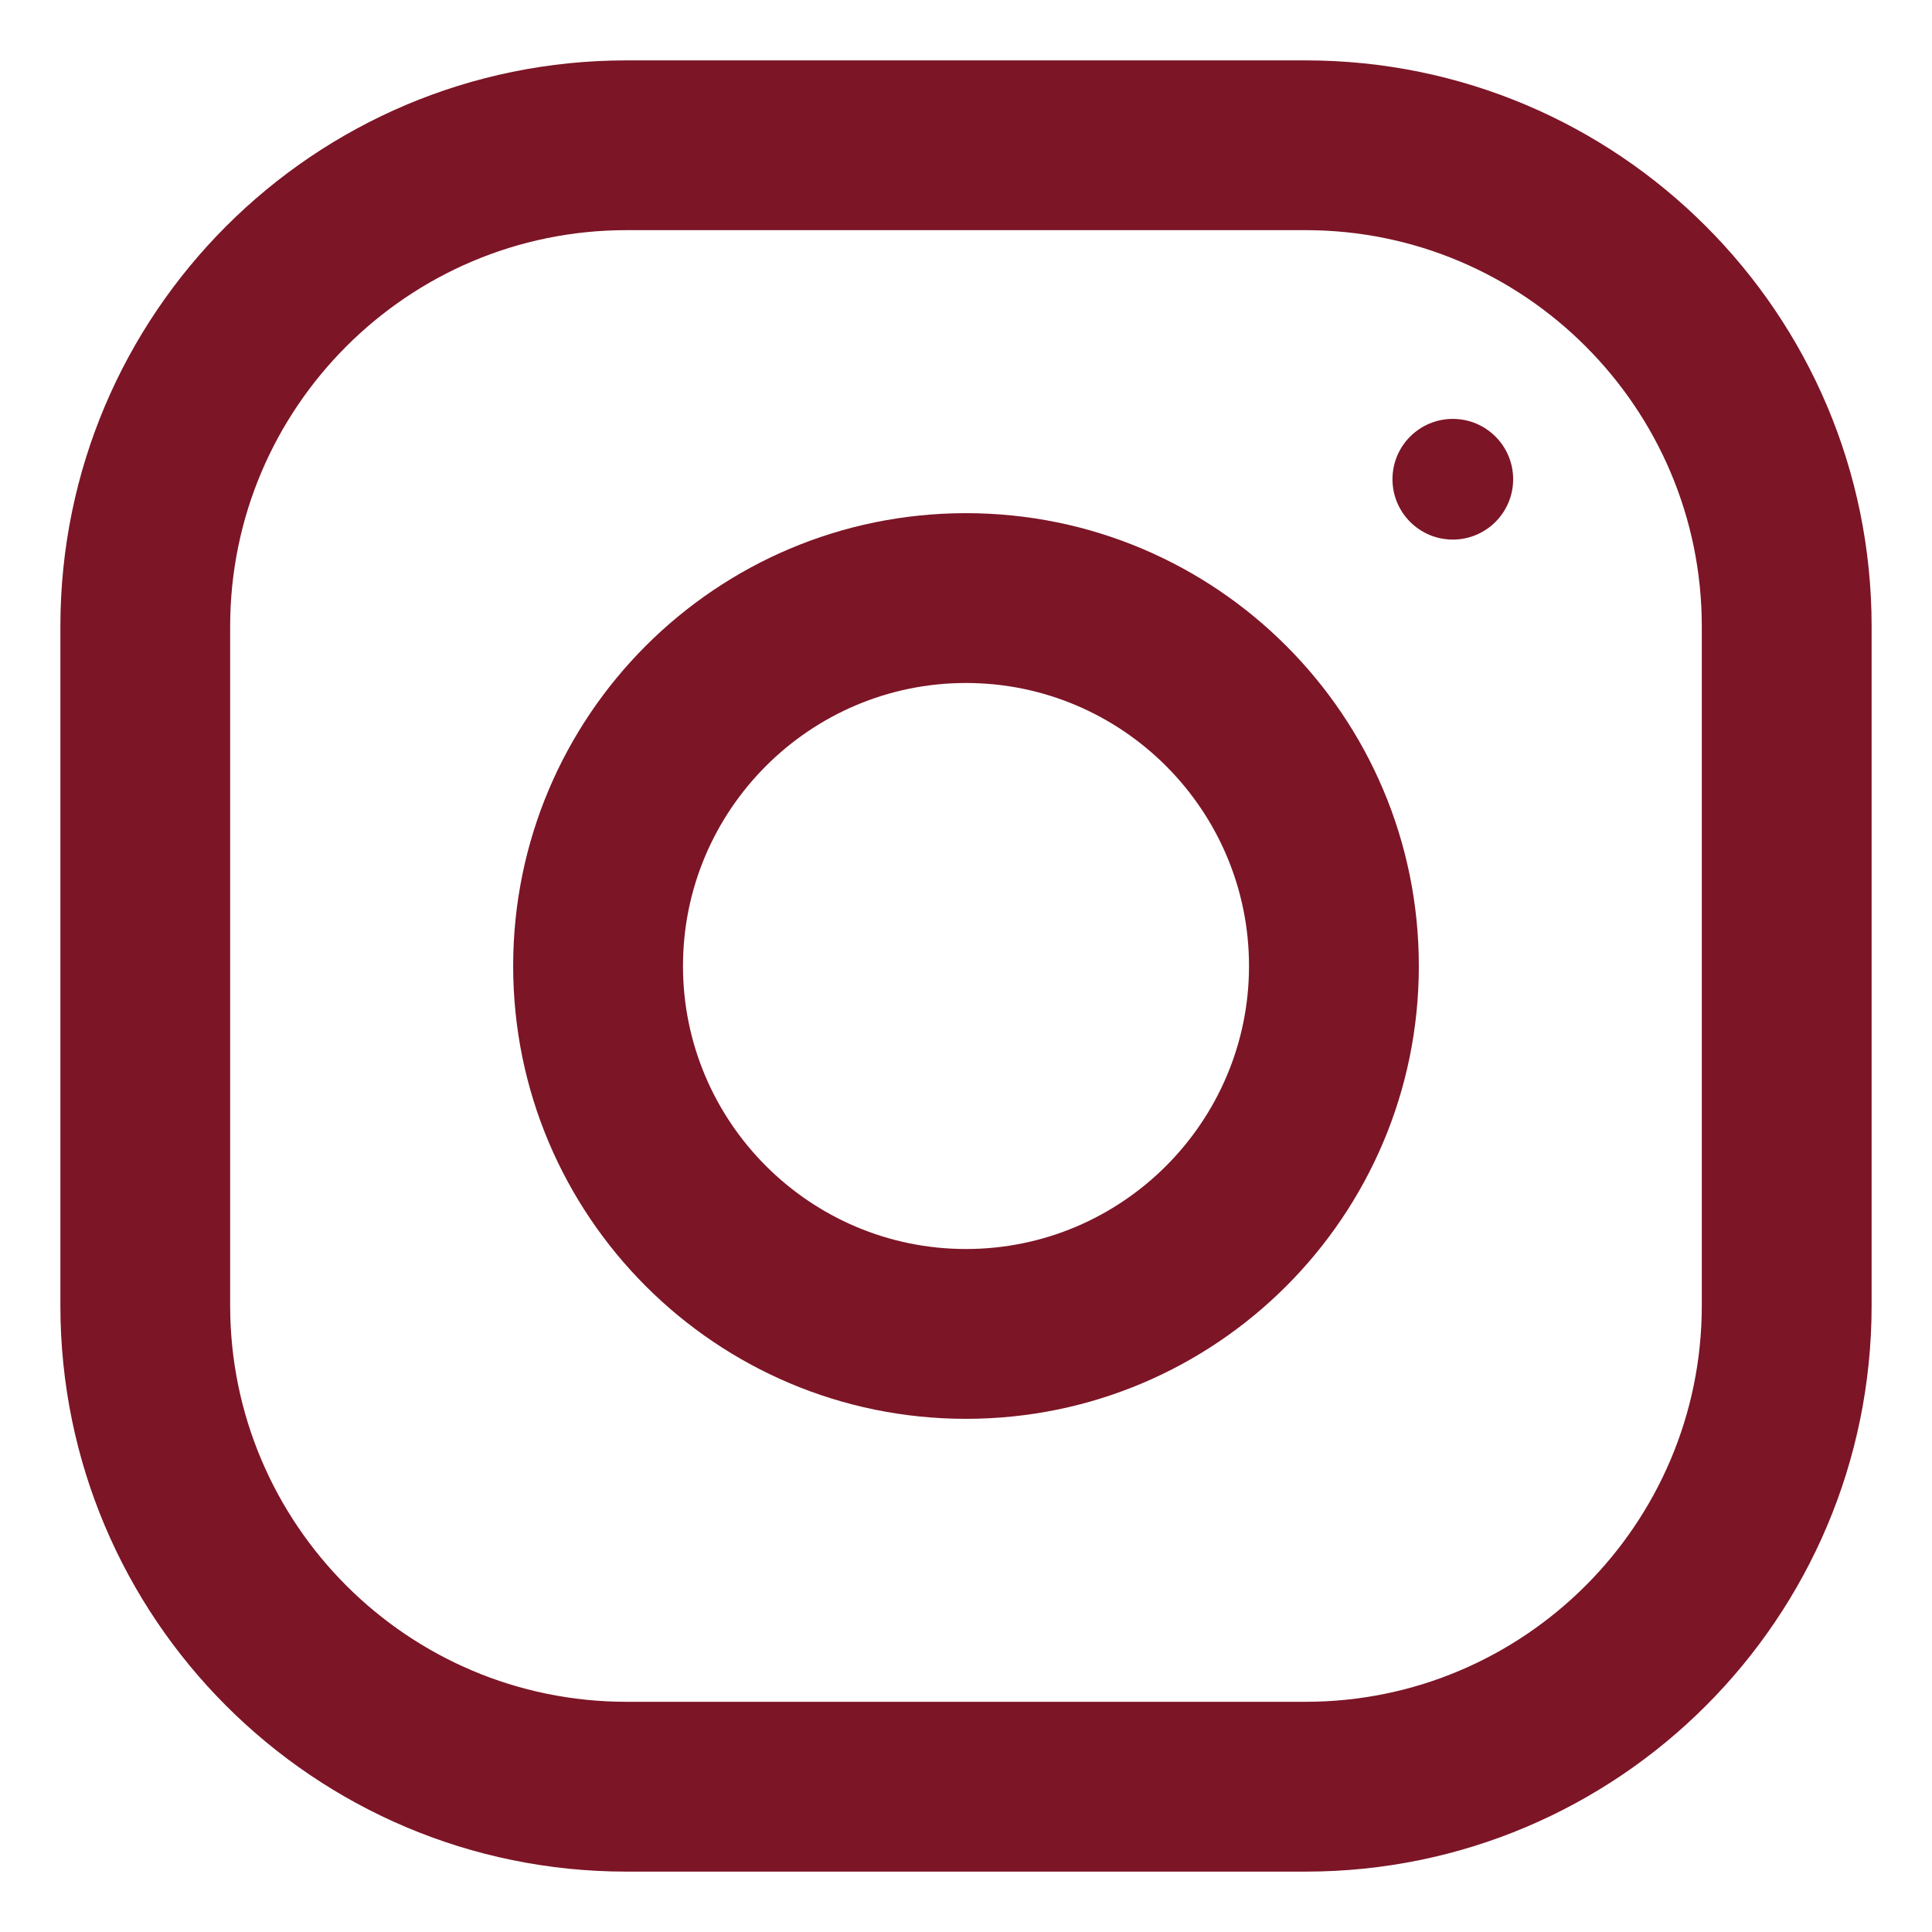
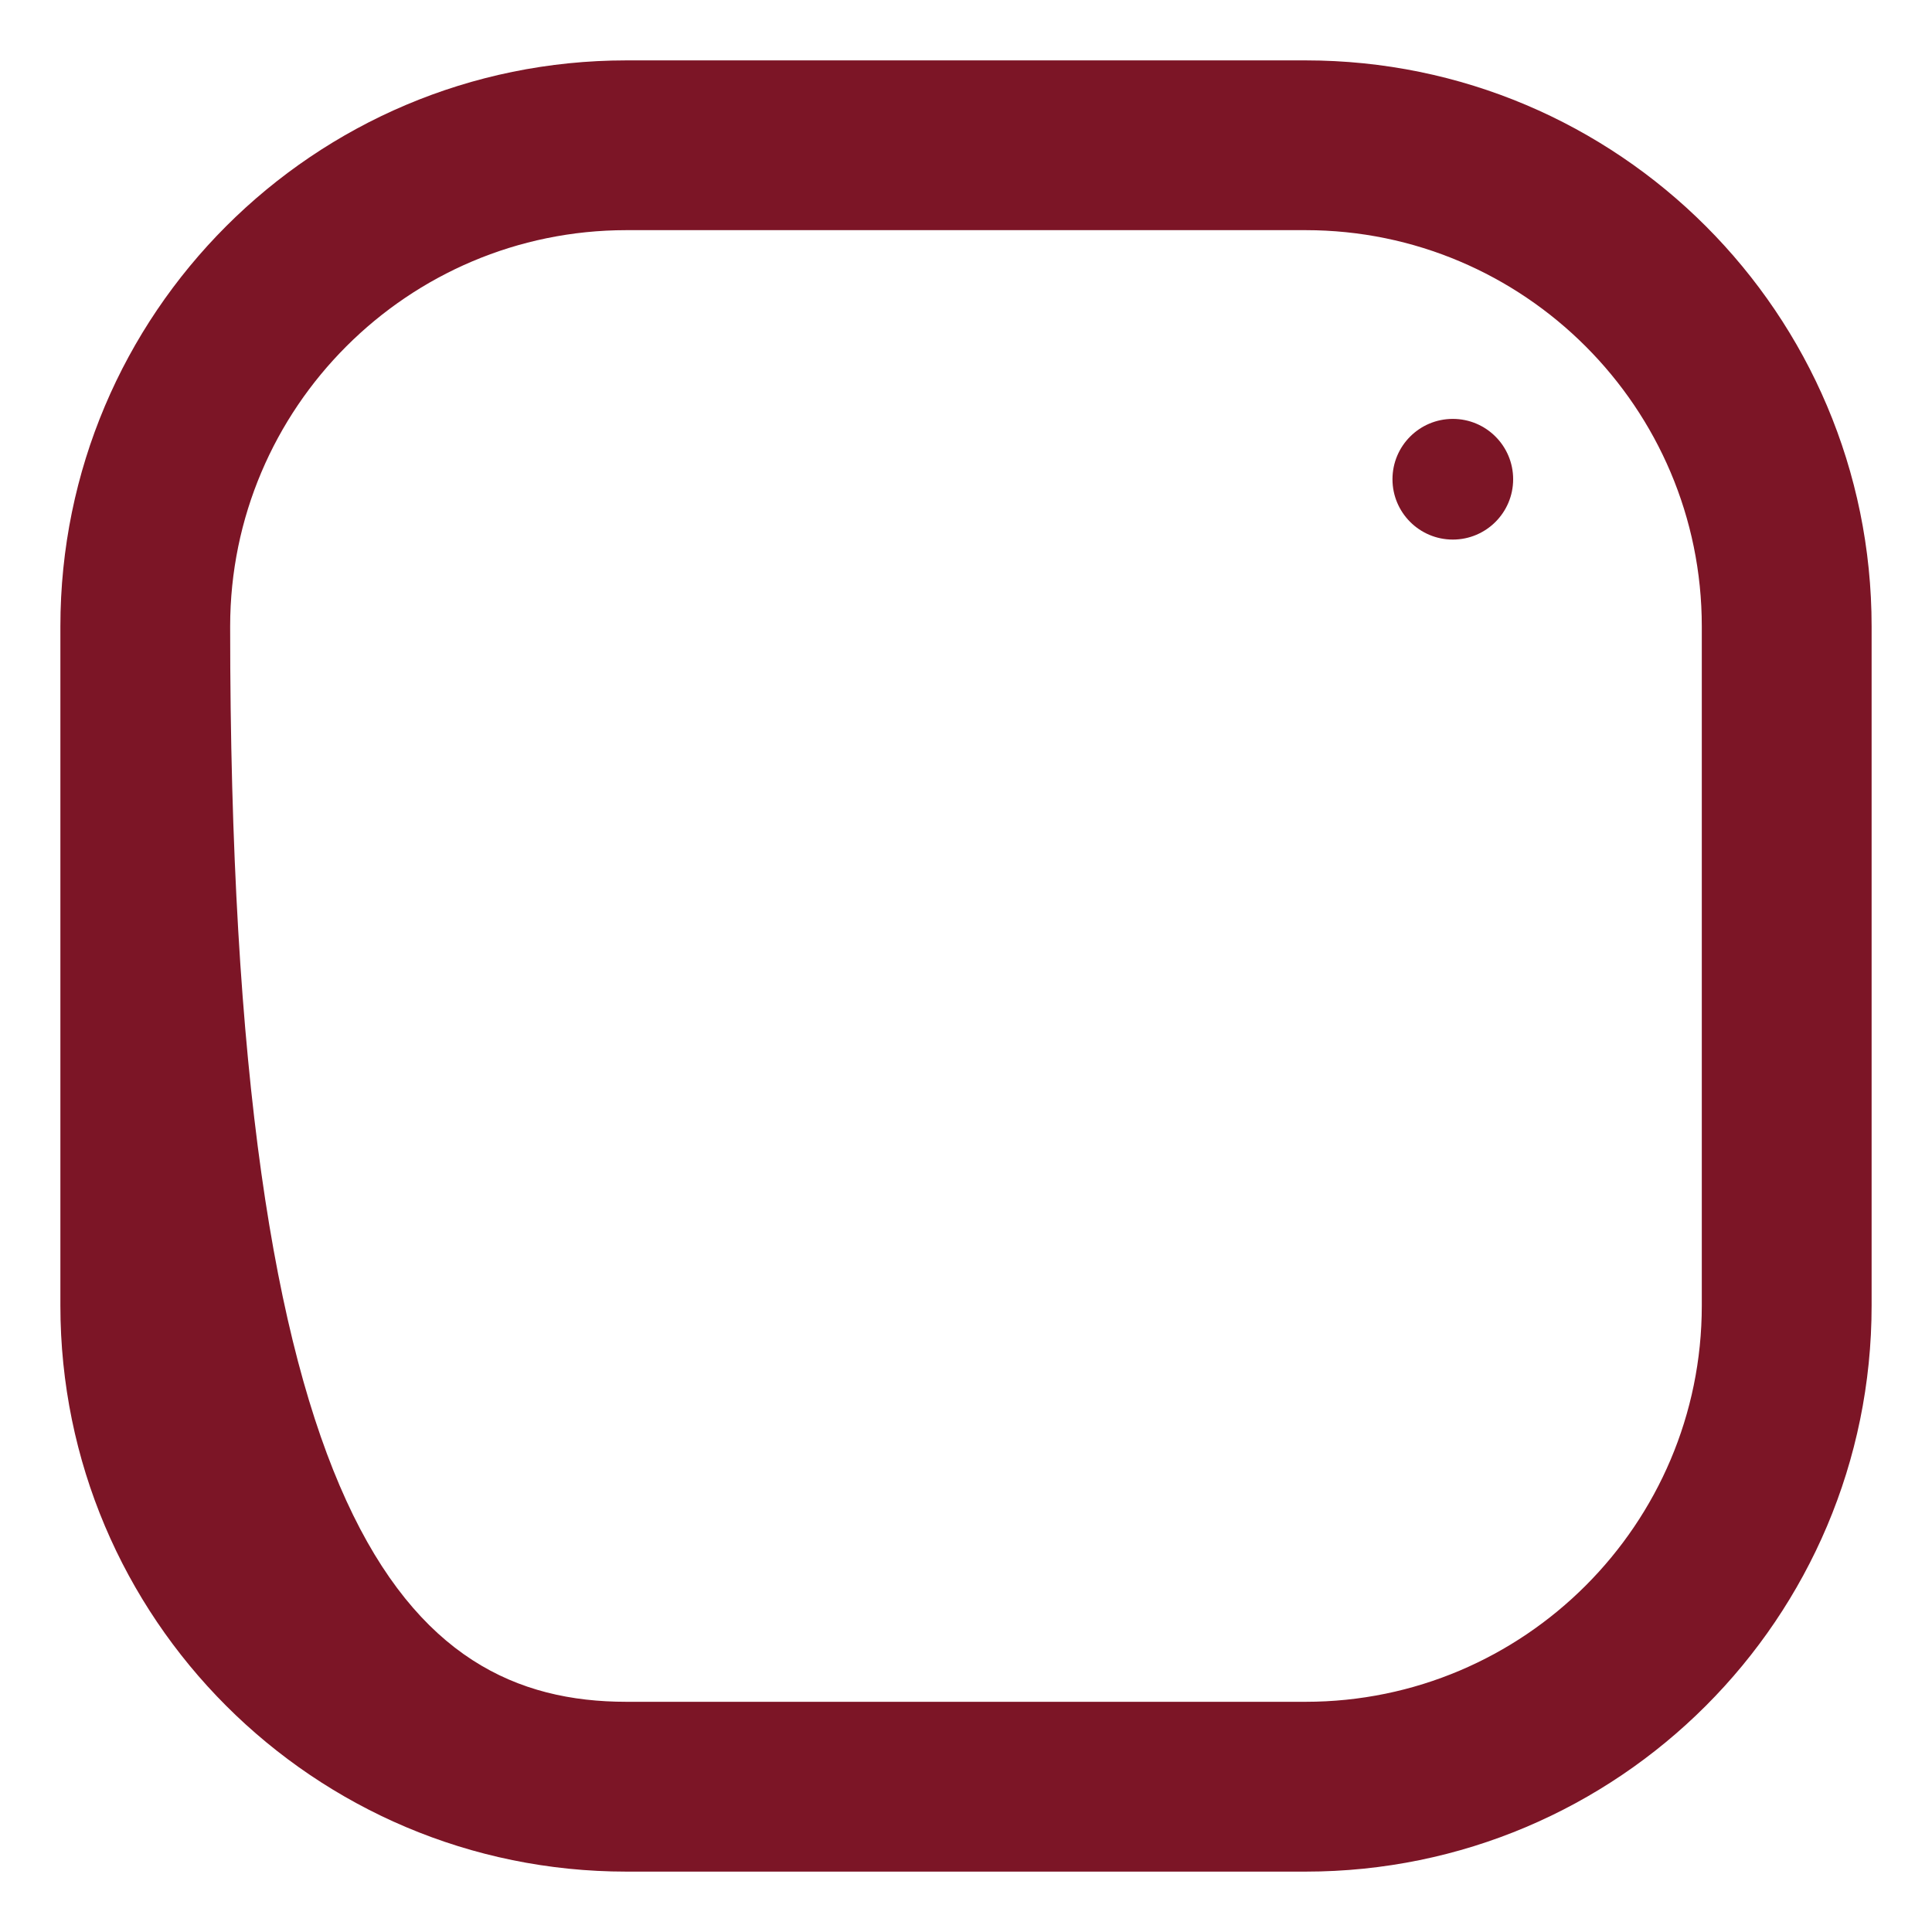
<svg xmlns="http://www.w3.org/2000/svg" width="39" height="39" viewBox="0 0 39 39" fill="none">
-   <path fill-rule="evenodd" clip-rule="evenodd" d="M12.645 1.219H26.355C32.665 1.219 37.781 6.335 37.781 12.645V26.355C37.781 32.665 32.665 37.781 26.355 37.781H12.645C6.335 37.781 1.219 32.665 1.219 26.355V12.645C1.219 6.335 6.335 1.219 12.645 1.219ZM26.355 34.353C30.766 34.353 34.353 30.766 34.353 26.355V12.645C34.353 8.234 30.766 4.646 26.355 4.646H12.645C8.234 4.646 4.646 8.234 4.646 12.645V26.355C4.646 30.766 8.234 34.353 12.645 34.353H26.355Z" fill="#7C1526" />
-   <path fill-rule="evenodd" clip-rule="evenodd" d="M10.359 19.5C10.359 14.452 14.452 10.359 19.5 10.359C24.548 10.359 28.641 14.452 28.641 19.5C28.641 24.548 24.548 28.641 19.5 28.641C14.452 28.641 10.359 24.548 10.359 19.5ZM13.787 19.5C13.787 22.649 16.351 25.213 19.5 25.213C22.649 25.213 25.213 22.649 25.213 19.5C25.213 16.349 22.649 13.787 19.5 13.787C16.351 13.787 13.787 16.349 13.787 19.5Z" fill="#7C1526" />
+   <path fill-rule="evenodd" clip-rule="evenodd" d="M12.645 1.219H26.355C32.665 1.219 37.781 6.335 37.781 12.645V26.355C37.781 32.665 32.665 37.781 26.355 37.781H12.645C6.335 37.781 1.219 32.665 1.219 26.355V12.645C1.219 6.335 6.335 1.219 12.645 1.219ZM26.355 34.353C30.766 34.353 34.353 30.766 34.353 26.355V12.645C34.353 8.234 30.766 4.646 26.355 4.646H12.645C8.234 4.646 4.646 8.234 4.646 12.645C4.646 30.766 8.234 34.353 12.645 34.353H26.355Z" fill="#7C1526" />
  <circle cx="29.327" cy="9.674" r="1.218" fill="#7C1526" />
</svg>